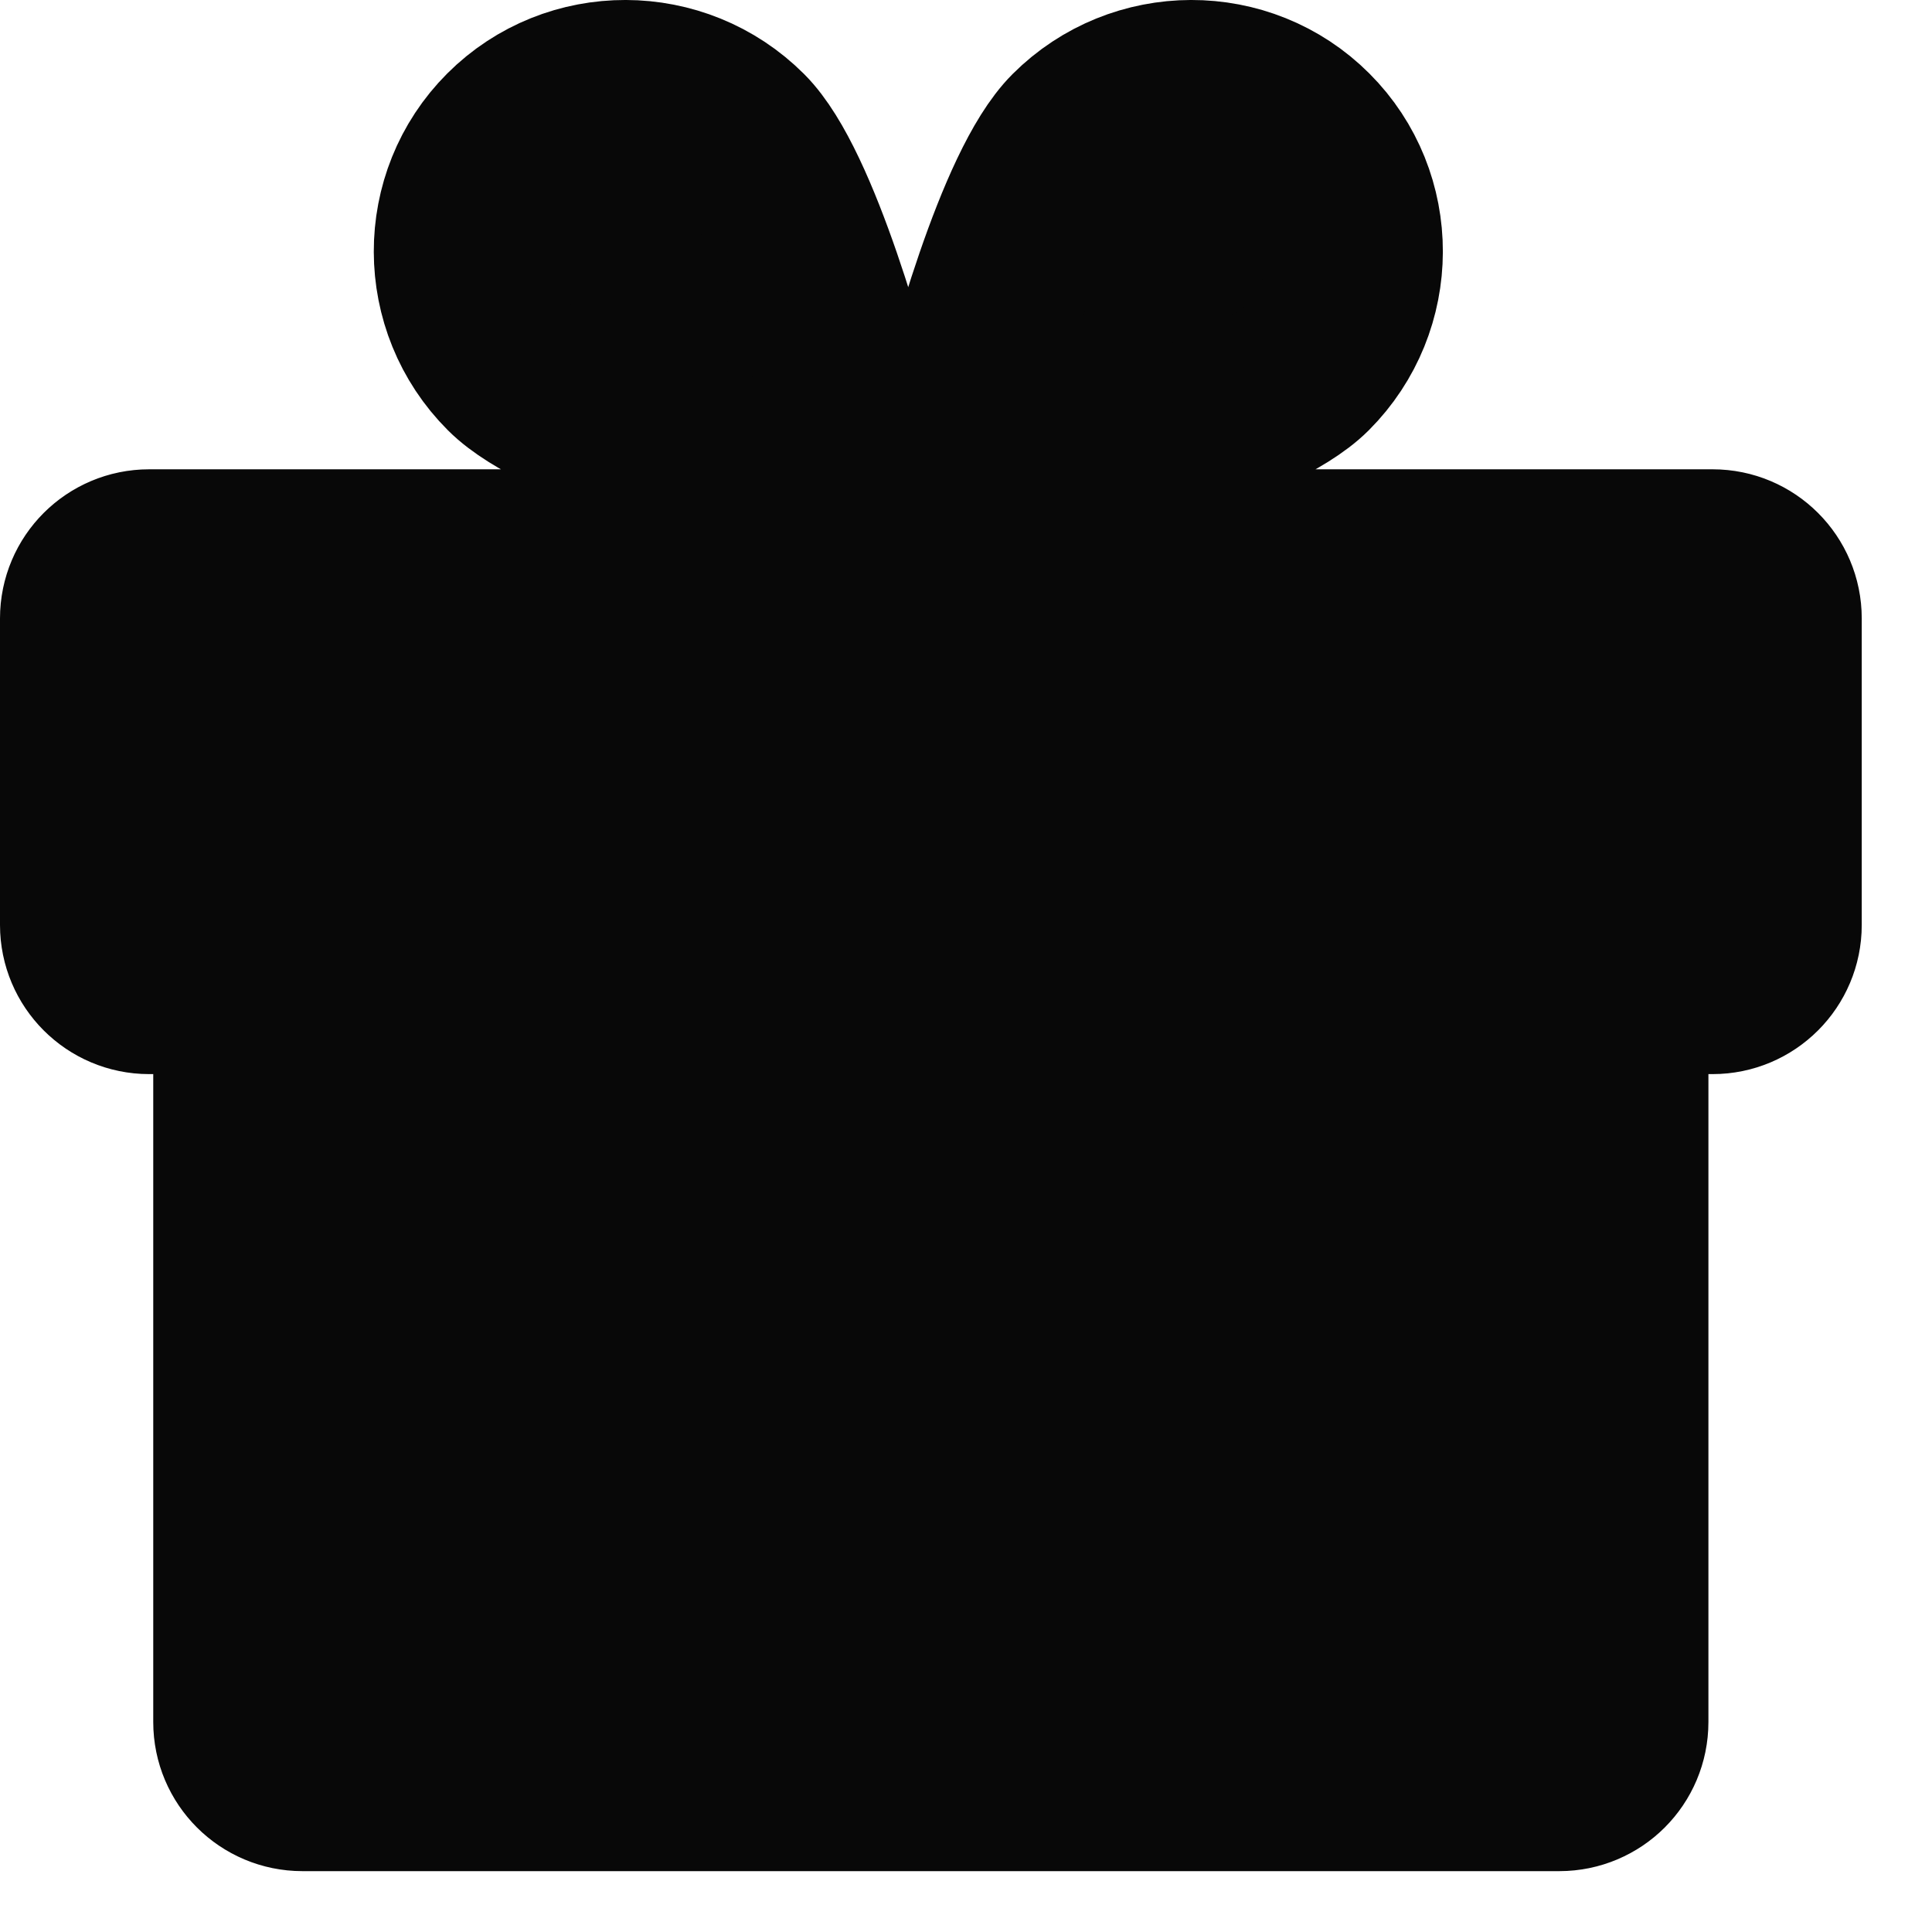
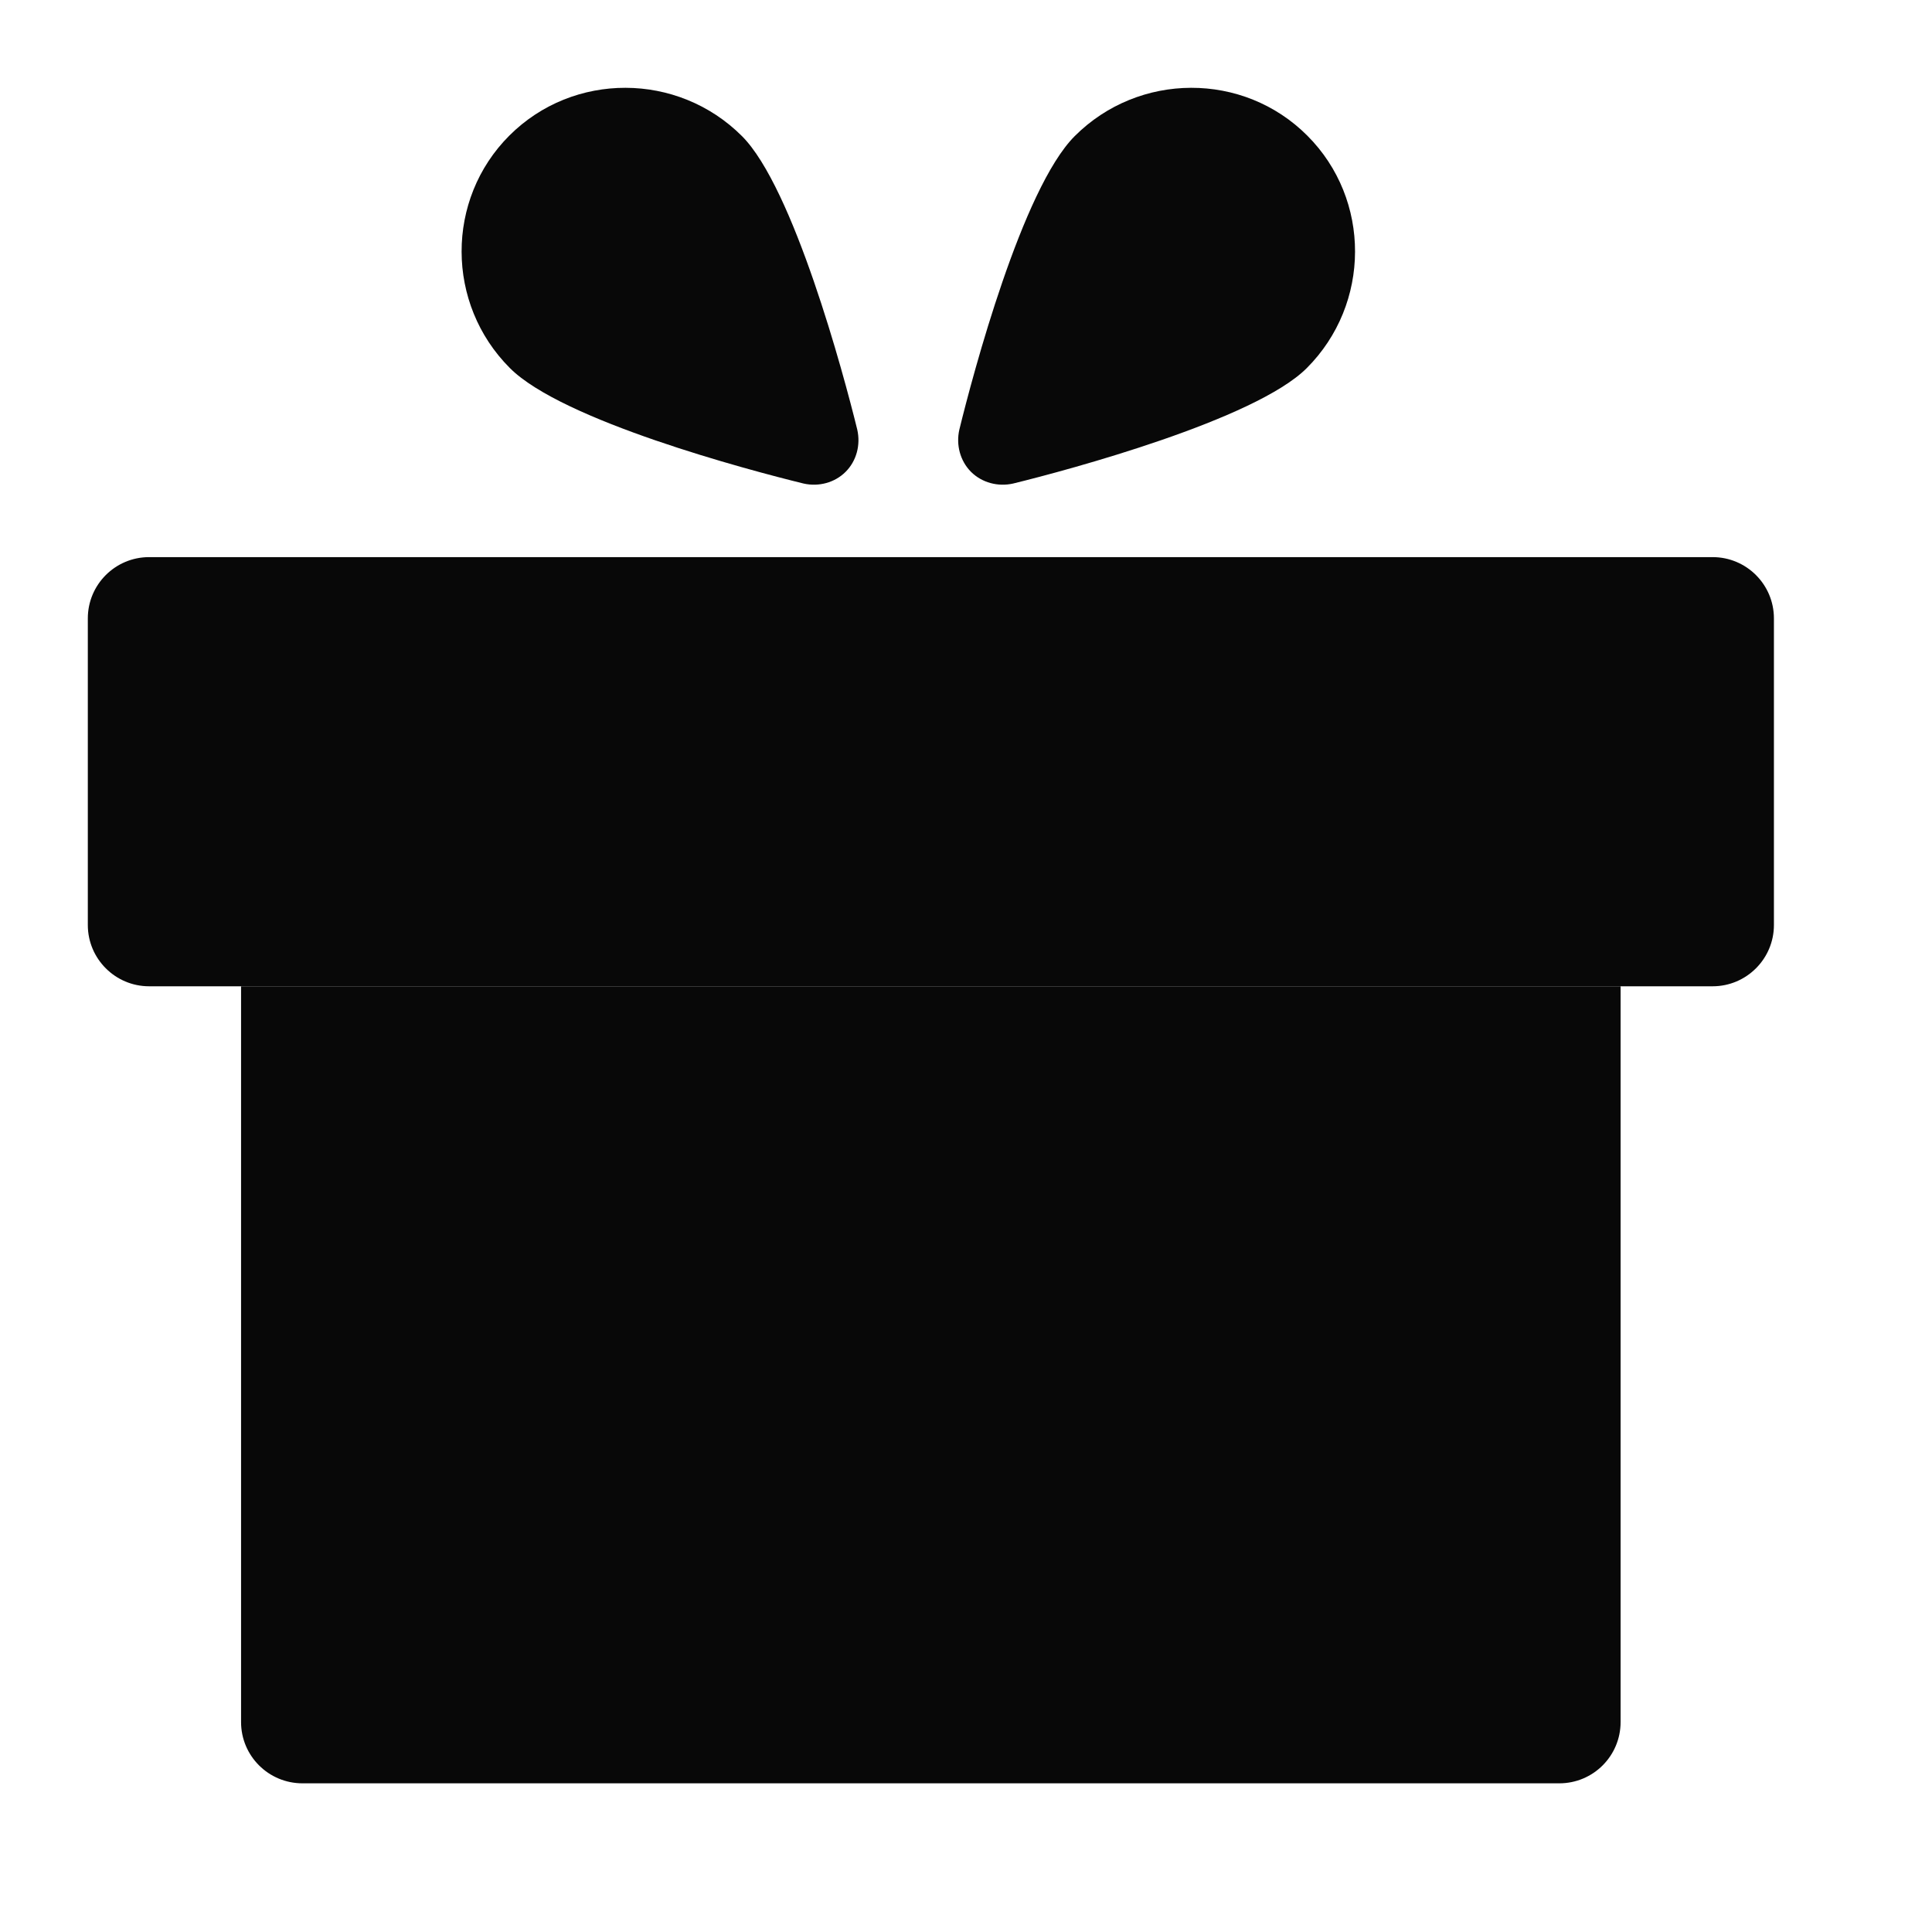
<svg xmlns="http://www.w3.org/2000/svg" width="22" height="22" viewBox="0 0 22 22" fill="none">
  <path d="M9.15 5.506C9.322 5.545 9.505 5.497 9.629 5.373C9.754 5.248 9.801 5.066 9.762 4.893C9.607 4.26 9.036 2.137 8.449 1.55C7.718 0.819 6.528 0.816 5.8 1.544C5.073 2.271 5.075 3.461 5.807 4.192C6.403 4.789 8.516 5.351 9.15 5.506Z" fill="#080808" />
  <path d="M10.924 4.893C10.885 5.066 10.933 5.248 11.057 5.373C11.182 5.497 11.364 5.545 11.537 5.506C12.171 5.351 14.293 4.779 14.88 4.192C15.611 3.461 15.614 2.271 14.886 1.544C14.159 0.816 12.969 0.819 12.238 1.55C11.641 2.147 11.079 4.259 10.924 4.893Z" fill="#080808" />
  <path d="M1 7.042C1 6.656 1.313 6.344 1.698 6.344H19.502C19.887 6.344 20.2 6.656 20.2 7.042V10.533C20.2 10.918 19.887 11.231 19.502 11.231H1.698C1.313 11.231 1 10.918 1 10.533V7.042Z" fill="#080808" />
  <path d="M2.745 19.609C2.745 19.995 3.058 20.307 3.444 20.307H17.756C18.142 20.307 18.454 19.995 18.454 19.609V11.231H2.745V19.609Z" fill="#080808" />
-   <path d="M10.774 20.307V6.344M9.15 5.506C9.322 5.545 9.505 5.497 9.629 5.373C9.754 5.248 9.801 5.066 9.762 4.893C9.607 4.26 9.036 2.137 8.449 1.55C7.718 0.819 6.528 0.816 5.8 1.544C5.073 2.271 5.075 3.461 5.807 4.192C6.403 4.789 8.516 5.351 9.15 5.506ZM10.924 4.893C10.885 5.066 10.933 5.248 11.057 5.373C11.182 5.497 11.364 5.545 11.537 5.506C12.171 5.351 14.293 4.779 14.88 4.192C15.611 3.461 15.614 2.271 14.886 1.544C14.159 0.816 12.969 0.819 12.238 1.55C11.641 2.147 11.079 4.259 10.924 4.893ZM1.698 11.231H19.502C19.887 11.231 20.2 10.918 20.2 10.533V7.042C20.2 6.656 19.887 6.344 19.502 6.344H1.698C1.313 6.344 1 6.656 1 7.042V10.533C1 10.918 1.313 11.231 1.698 11.231ZM18.454 11.231V19.609C18.454 19.995 18.142 20.307 17.756 20.307H3.444C3.058 20.307 2.745 19.995 2.745 19.609V11.231H18.454Z" stroke="#080808" stroke-width="2" stroke-linecap="round" stroke-linejoin="round" />
</svg>